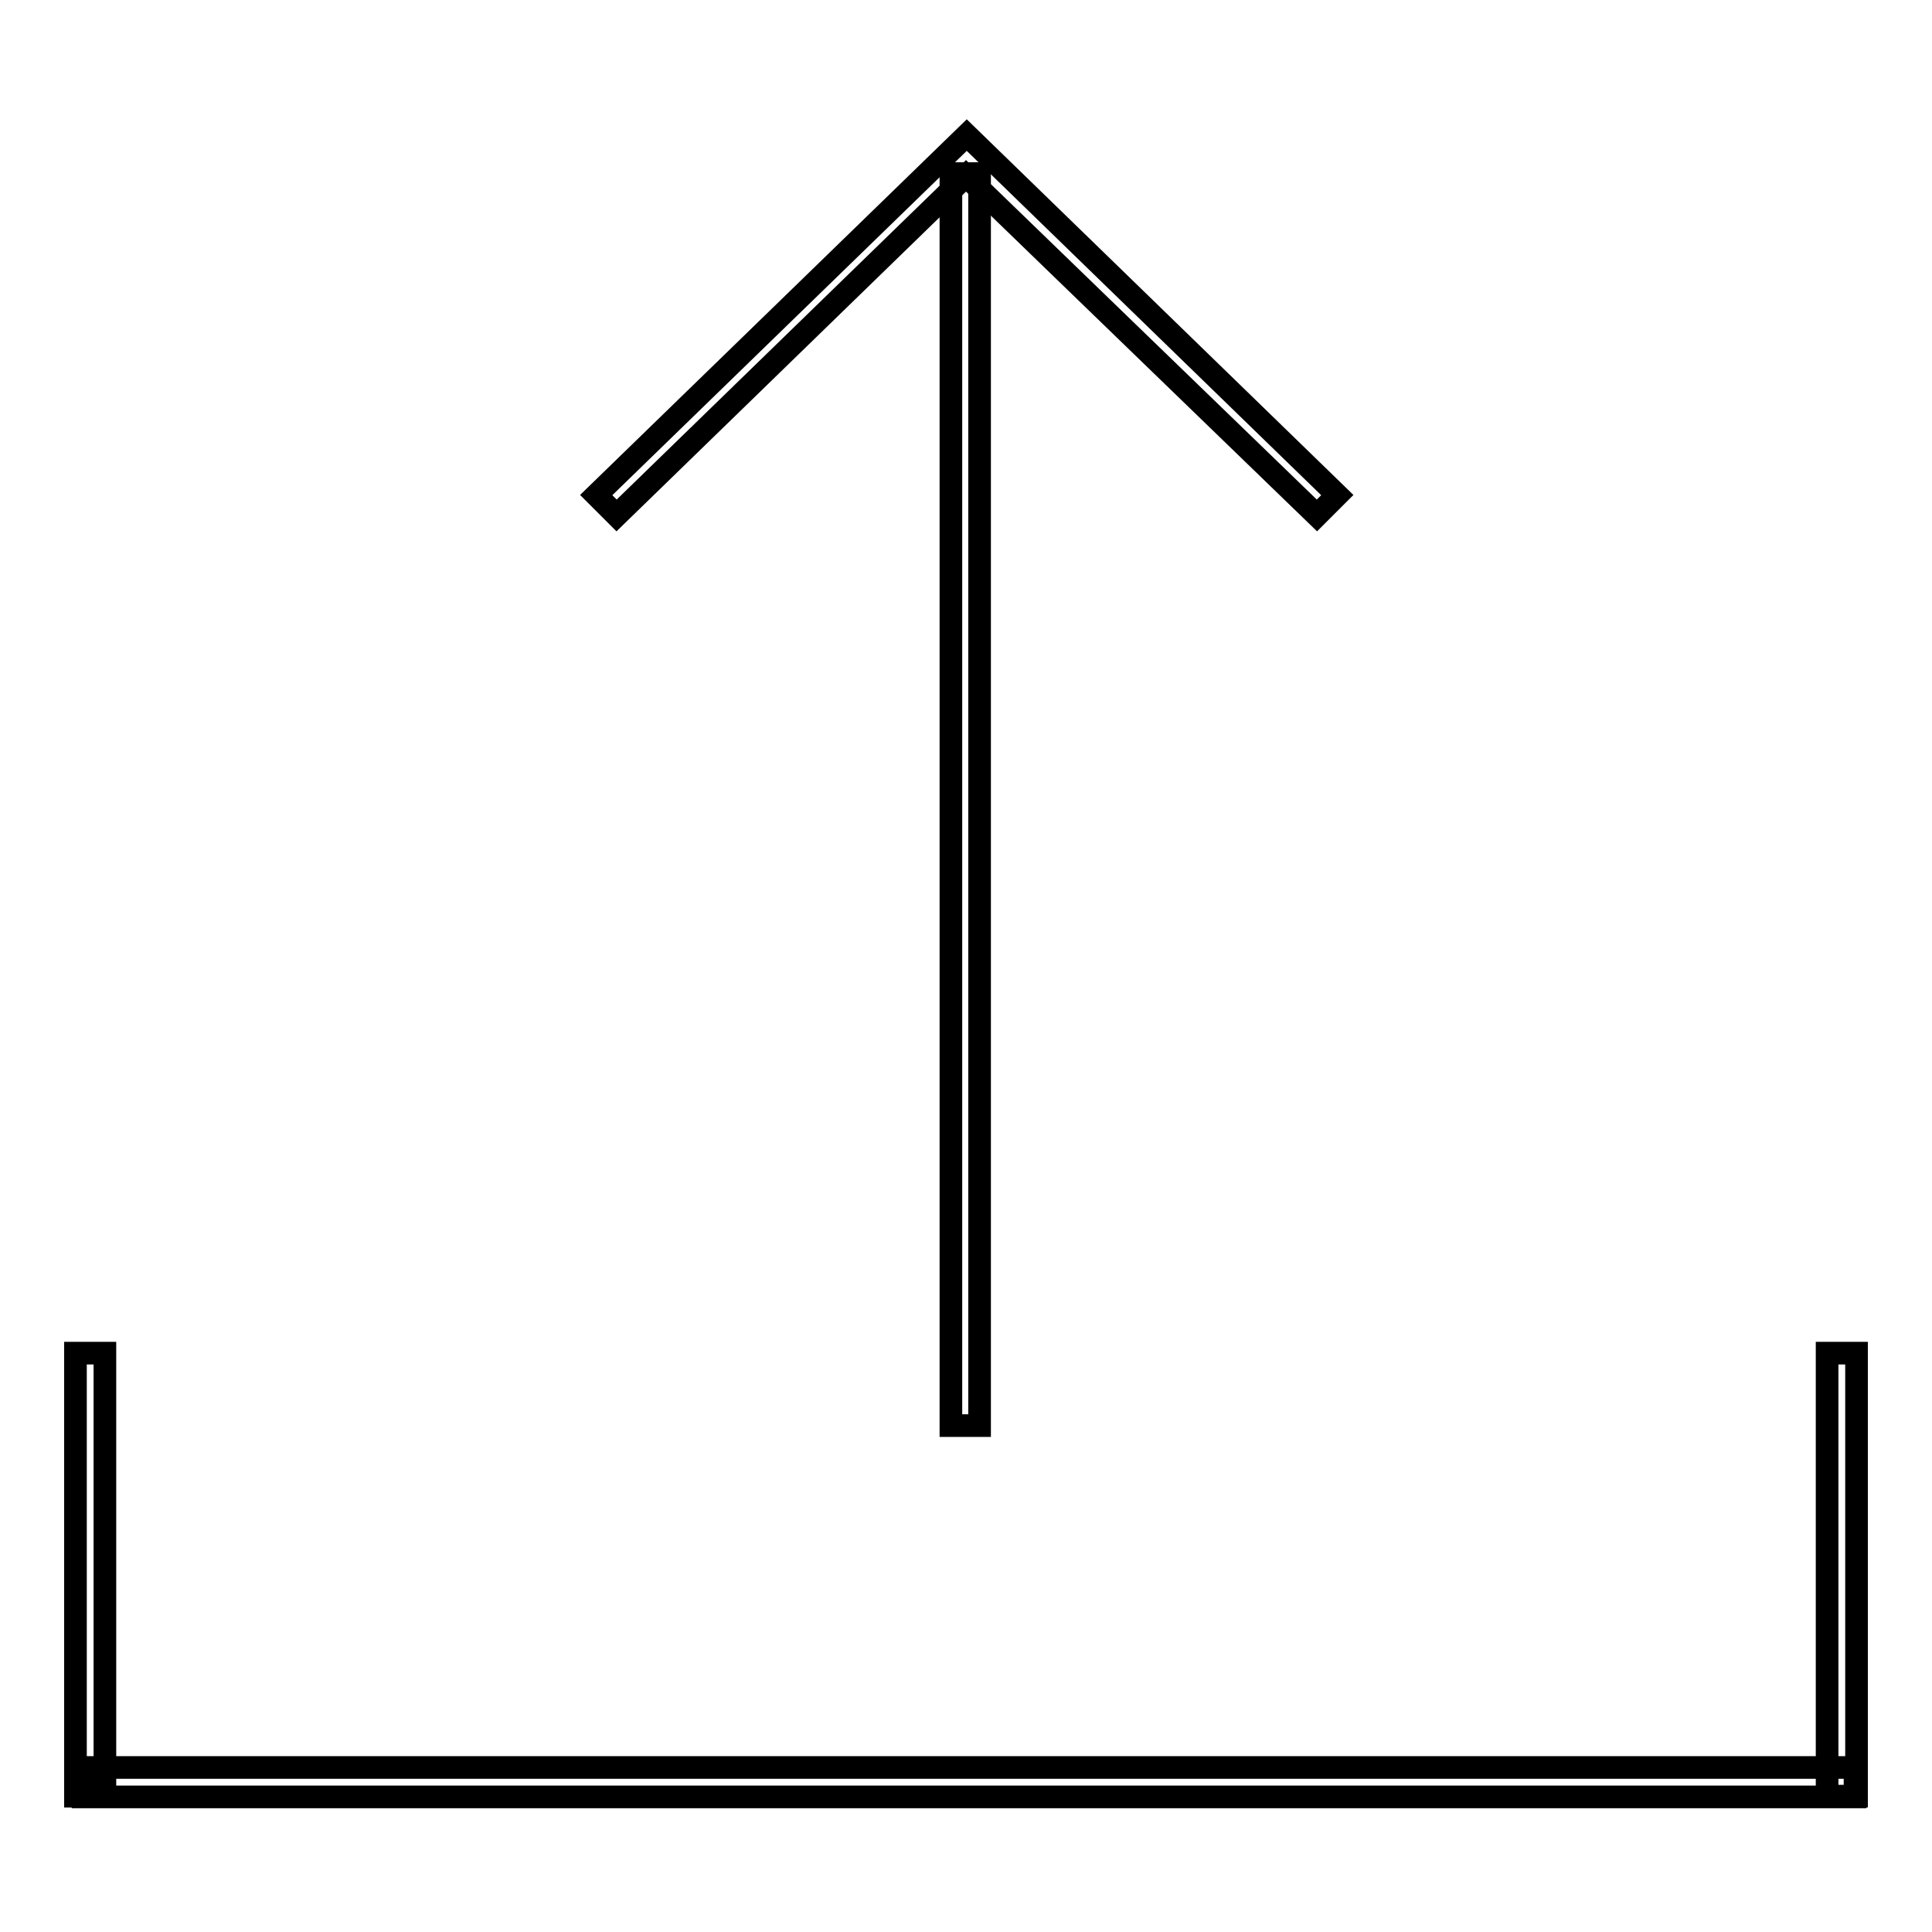
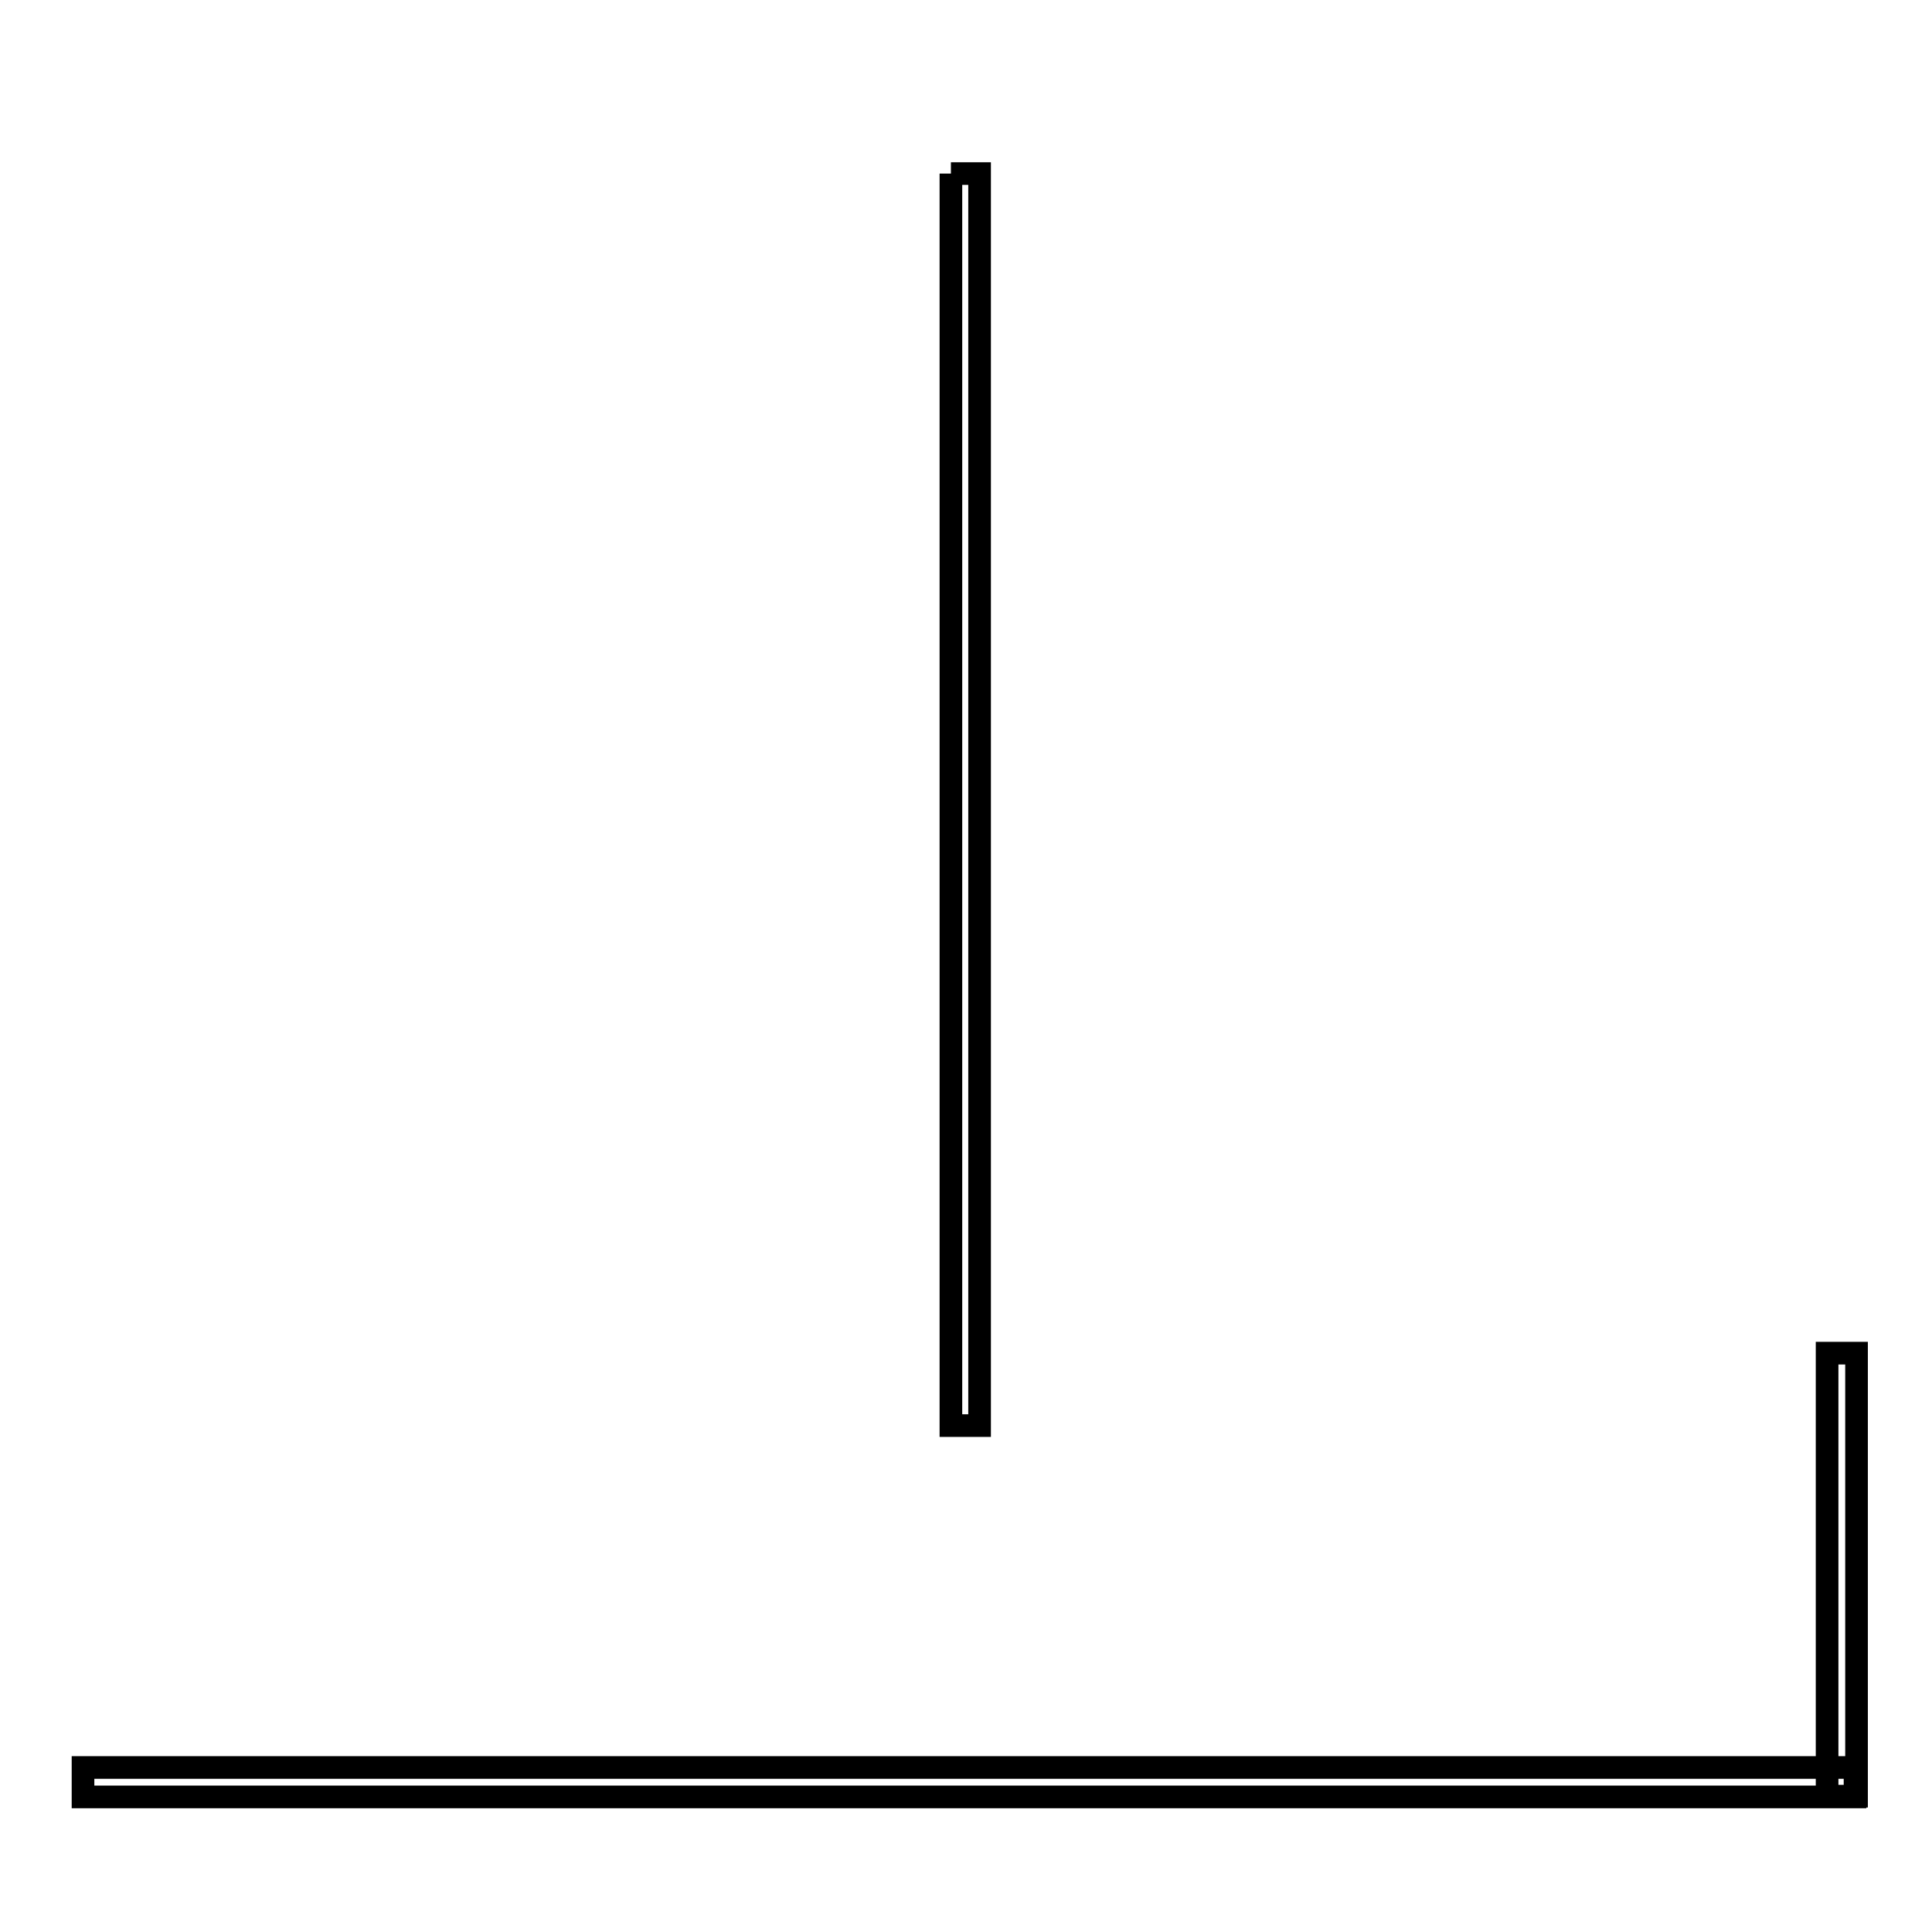
<svg xmlns="http://www.w3.org/2000/svg" version="1.1" x="0px" y="0px" viewBox="0 0 256 256" enable-background="new 0 0 256 256" xml:space="preserve">
  <g>
    <g>
      <path stroke-width="3" fill-opacity="0" stroke="#000000" d="M11,234.2h234.8v3.9H11V234.2z" />
-       <path stroke-width="3" fill-opacity="0" stroke="#000000" d="M10,179.3h3.9v58.7H10V179.3z" />
      <path stroke-width="3" fill-opacity="0" stroke="#000000" d="M242.1,179.3h3.9v58.7h-3.9V179.3z" />
-       <path stroke-width="3" fill-opacity="0" stroke="#000000" d="M126,23h3.8v165.9H126V23z" />
-       <path stroke-width="3" fill-opacity="0" stroke="#000000" d="M128.1,17.9l49.1,47.7l-2.7,2.7L128,23.3L81.7,68.3L79,65.6L128.1,17.9L128.1,17.9z" />
+       <path stroke-width="3" fill-opacity="0" stroke="#000000" d="M126,23h3.8v165.9H126V23" />
    </g>
  </g>
</svg>